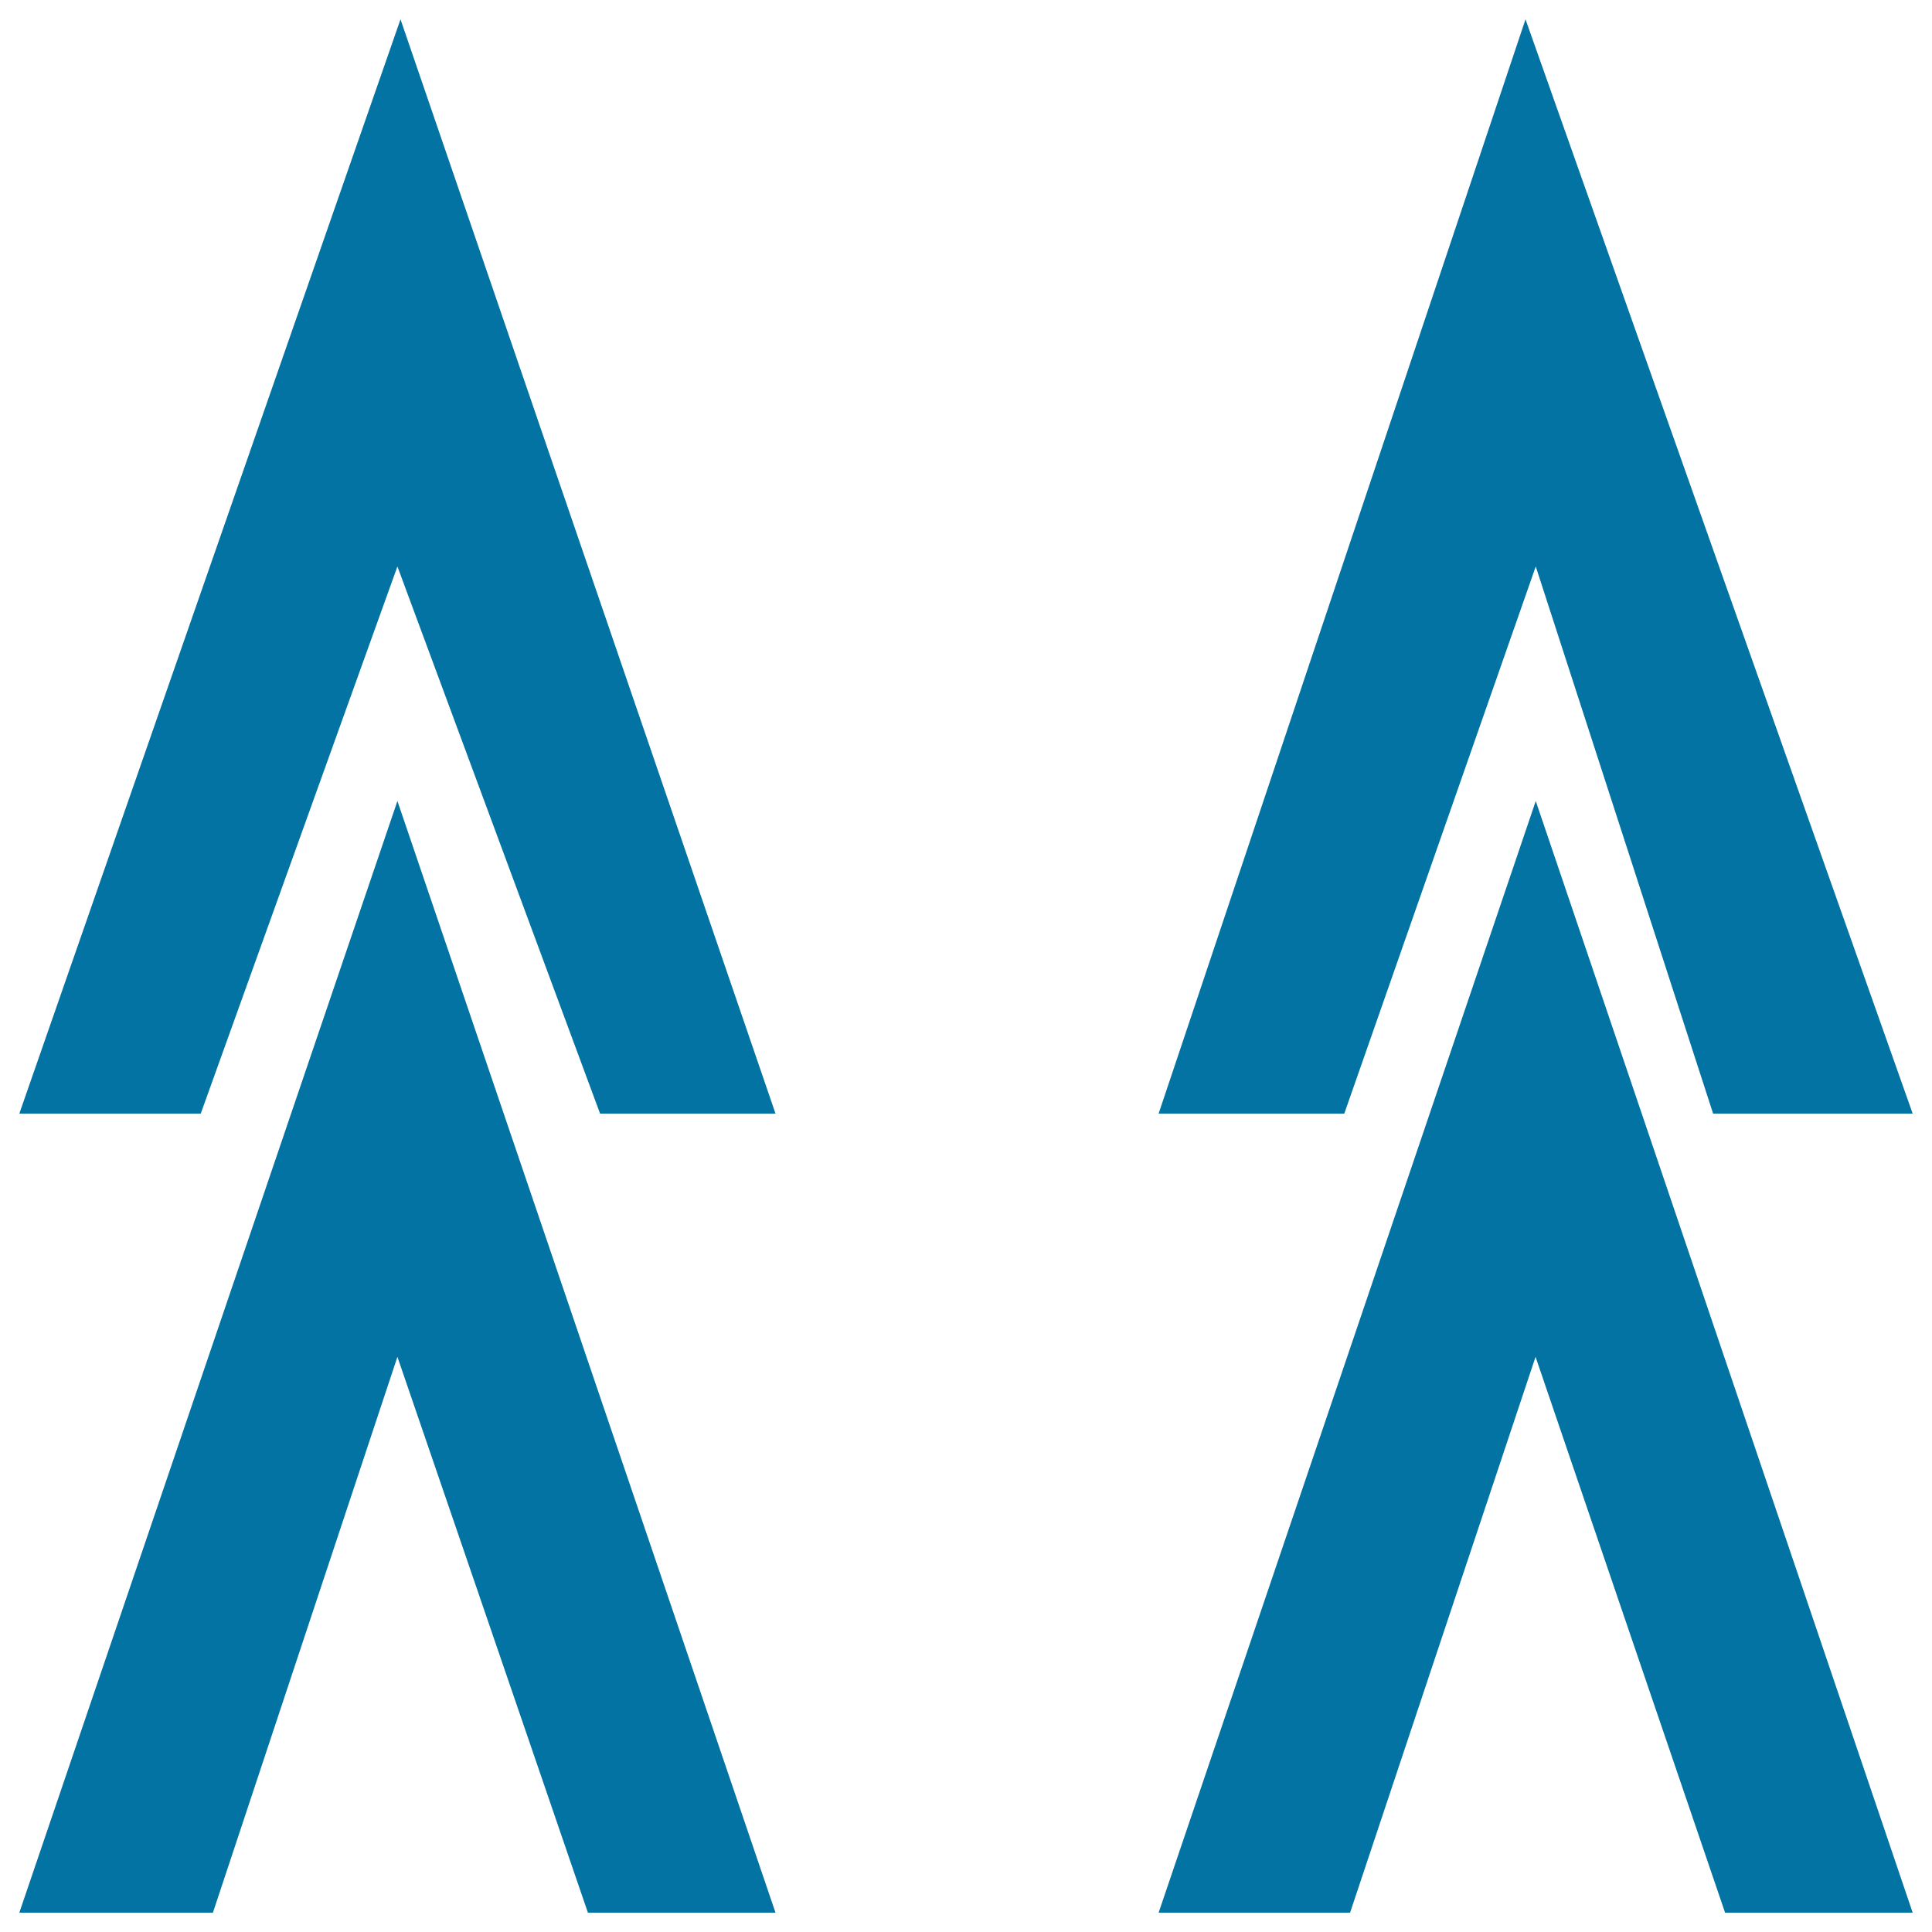
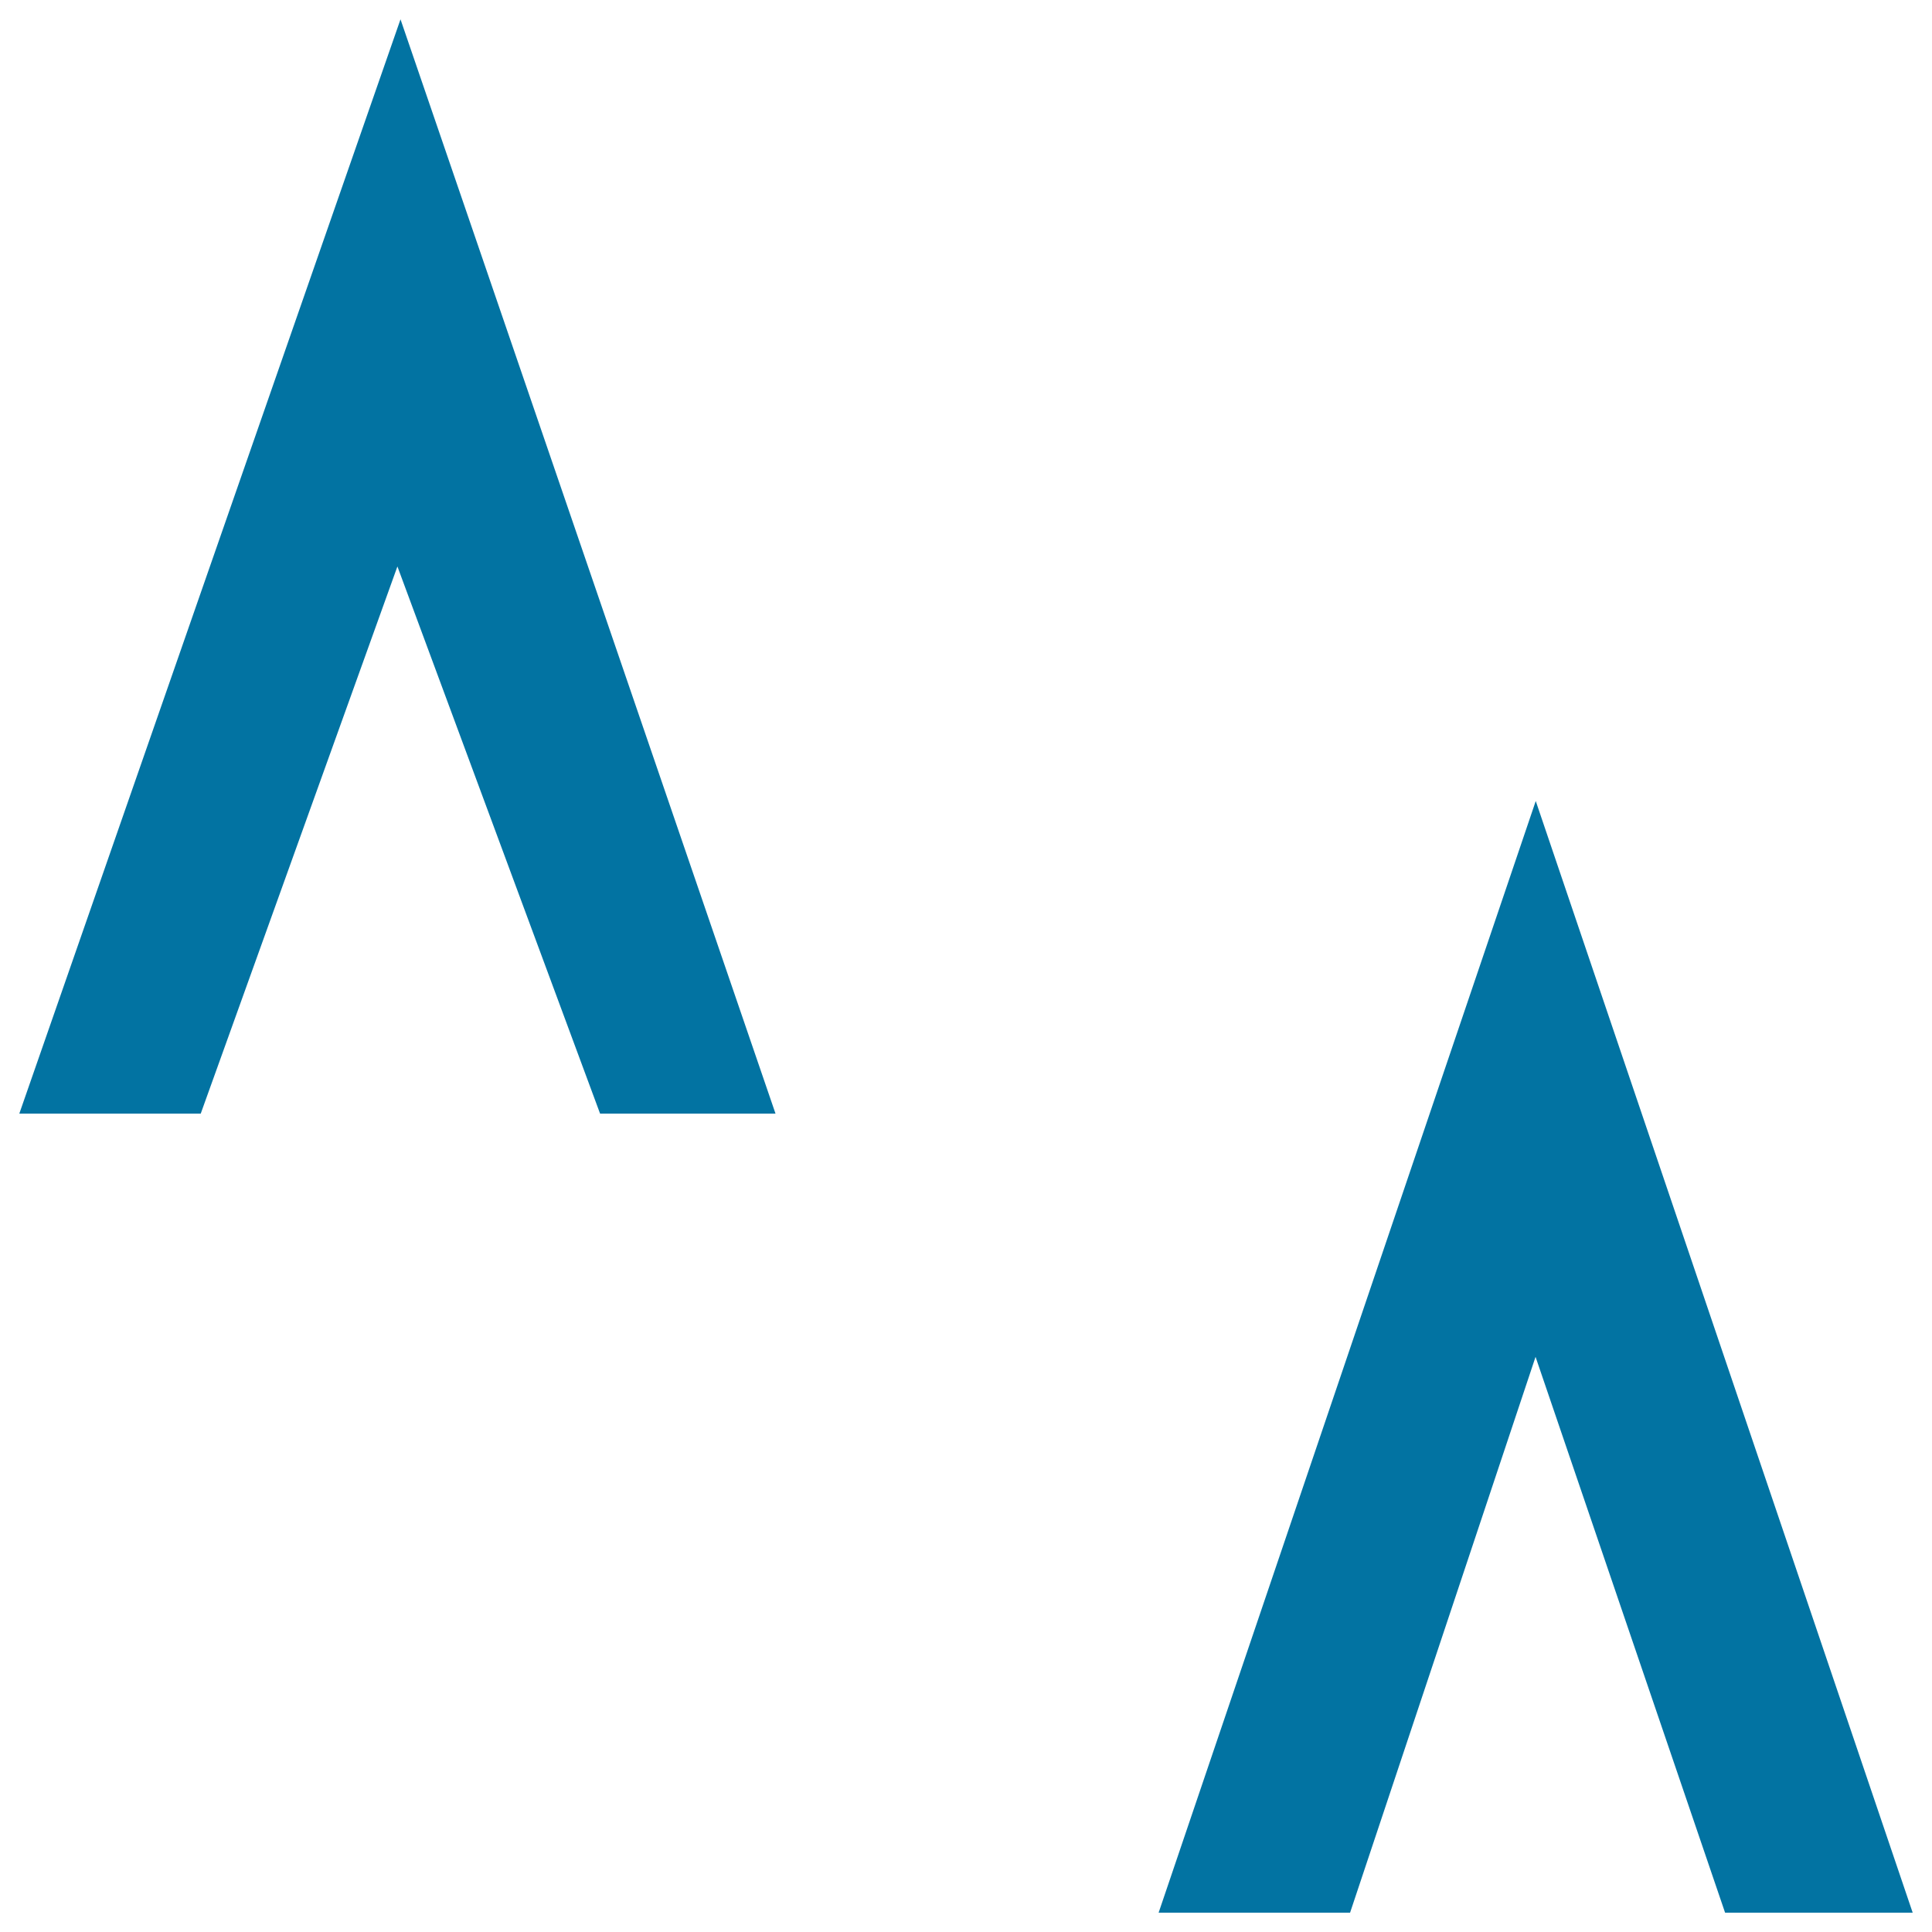
<svg xmlns="http://www.w3.org/2000/svg" viewBox="0 0 1000 1000" style="fill:#0273a2">
  <title>Blue Arrow SVG icon</title>
  <path d="M10,576.4L207.3,10l194.1,566.4h-90.8L205.7,293.2L103.9,576.4H10z" />
-   <path d="M10,990l195.7-575.4L401.4,990h-97.1l-98.6-287.7L110.2,990H10z" />
-   <path d="M599.7,576.4L789.6,10L990,576.4H886.7l-91.8-283.2l-99.1,283.2H599.7z" />
  <path d="M599.7,990l195.2-575.4L990,990h-97.1l-98.1-287.7l-96,287.7H599.7z" />
</svg>